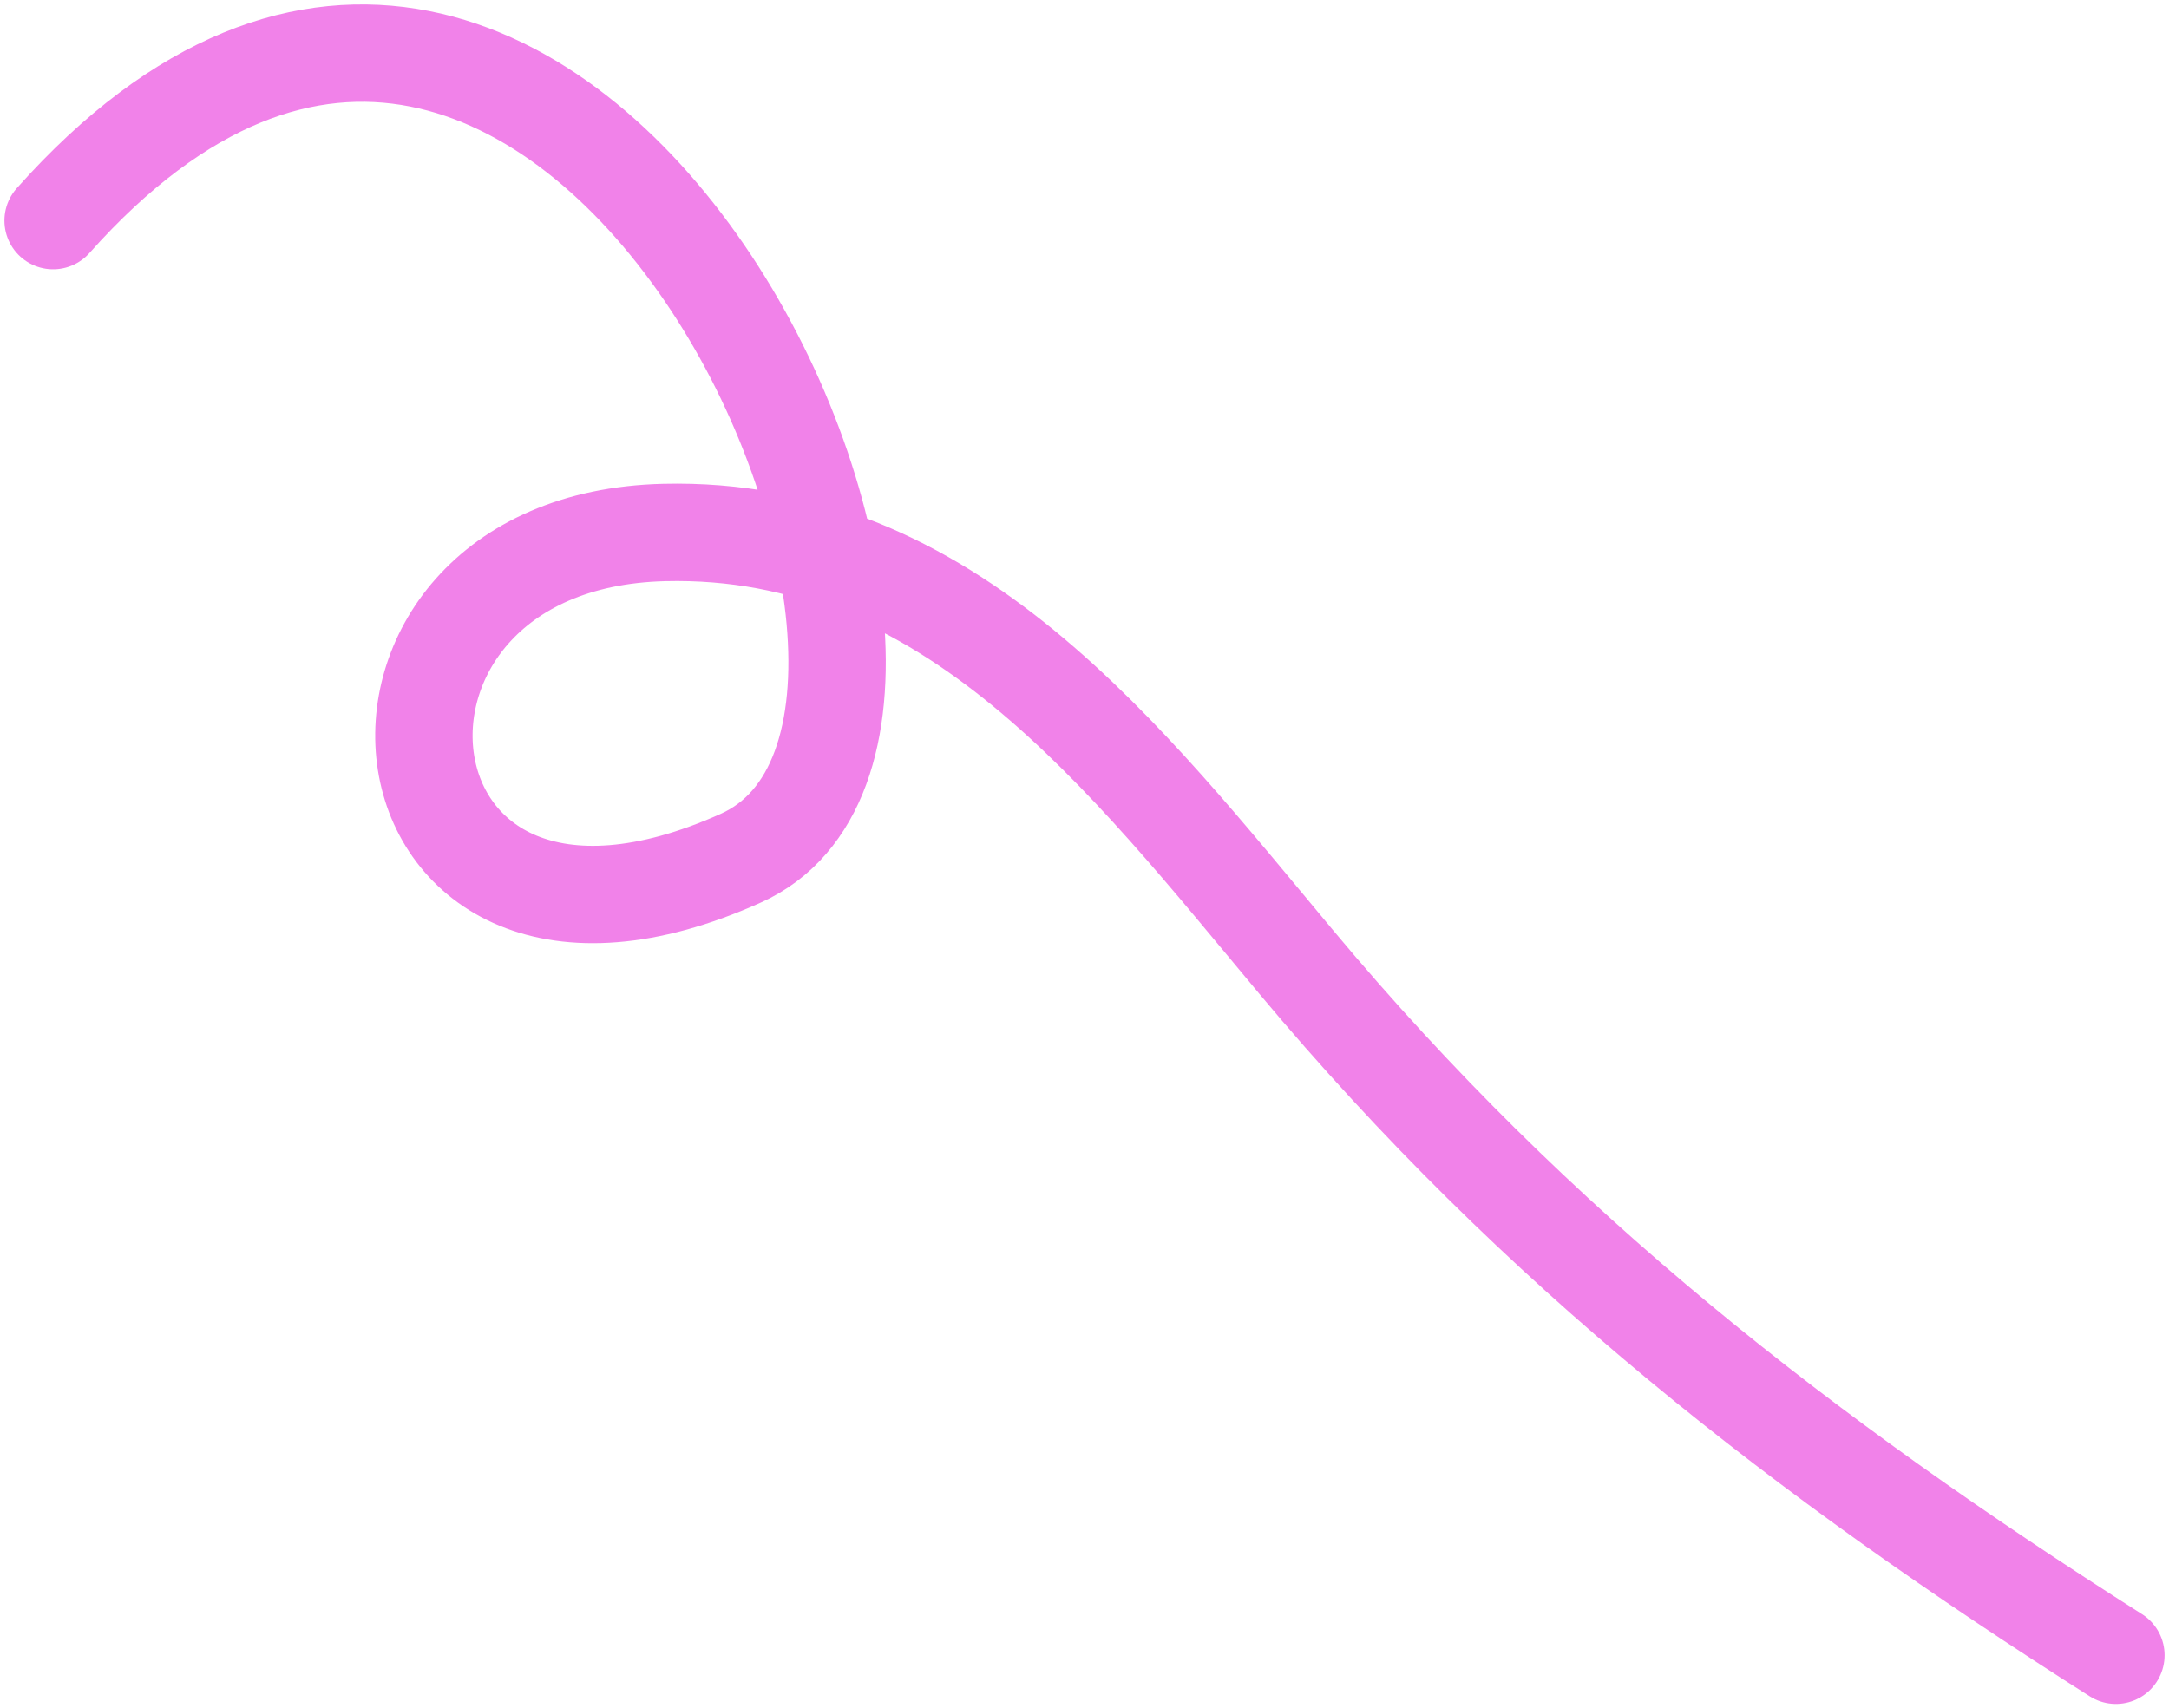
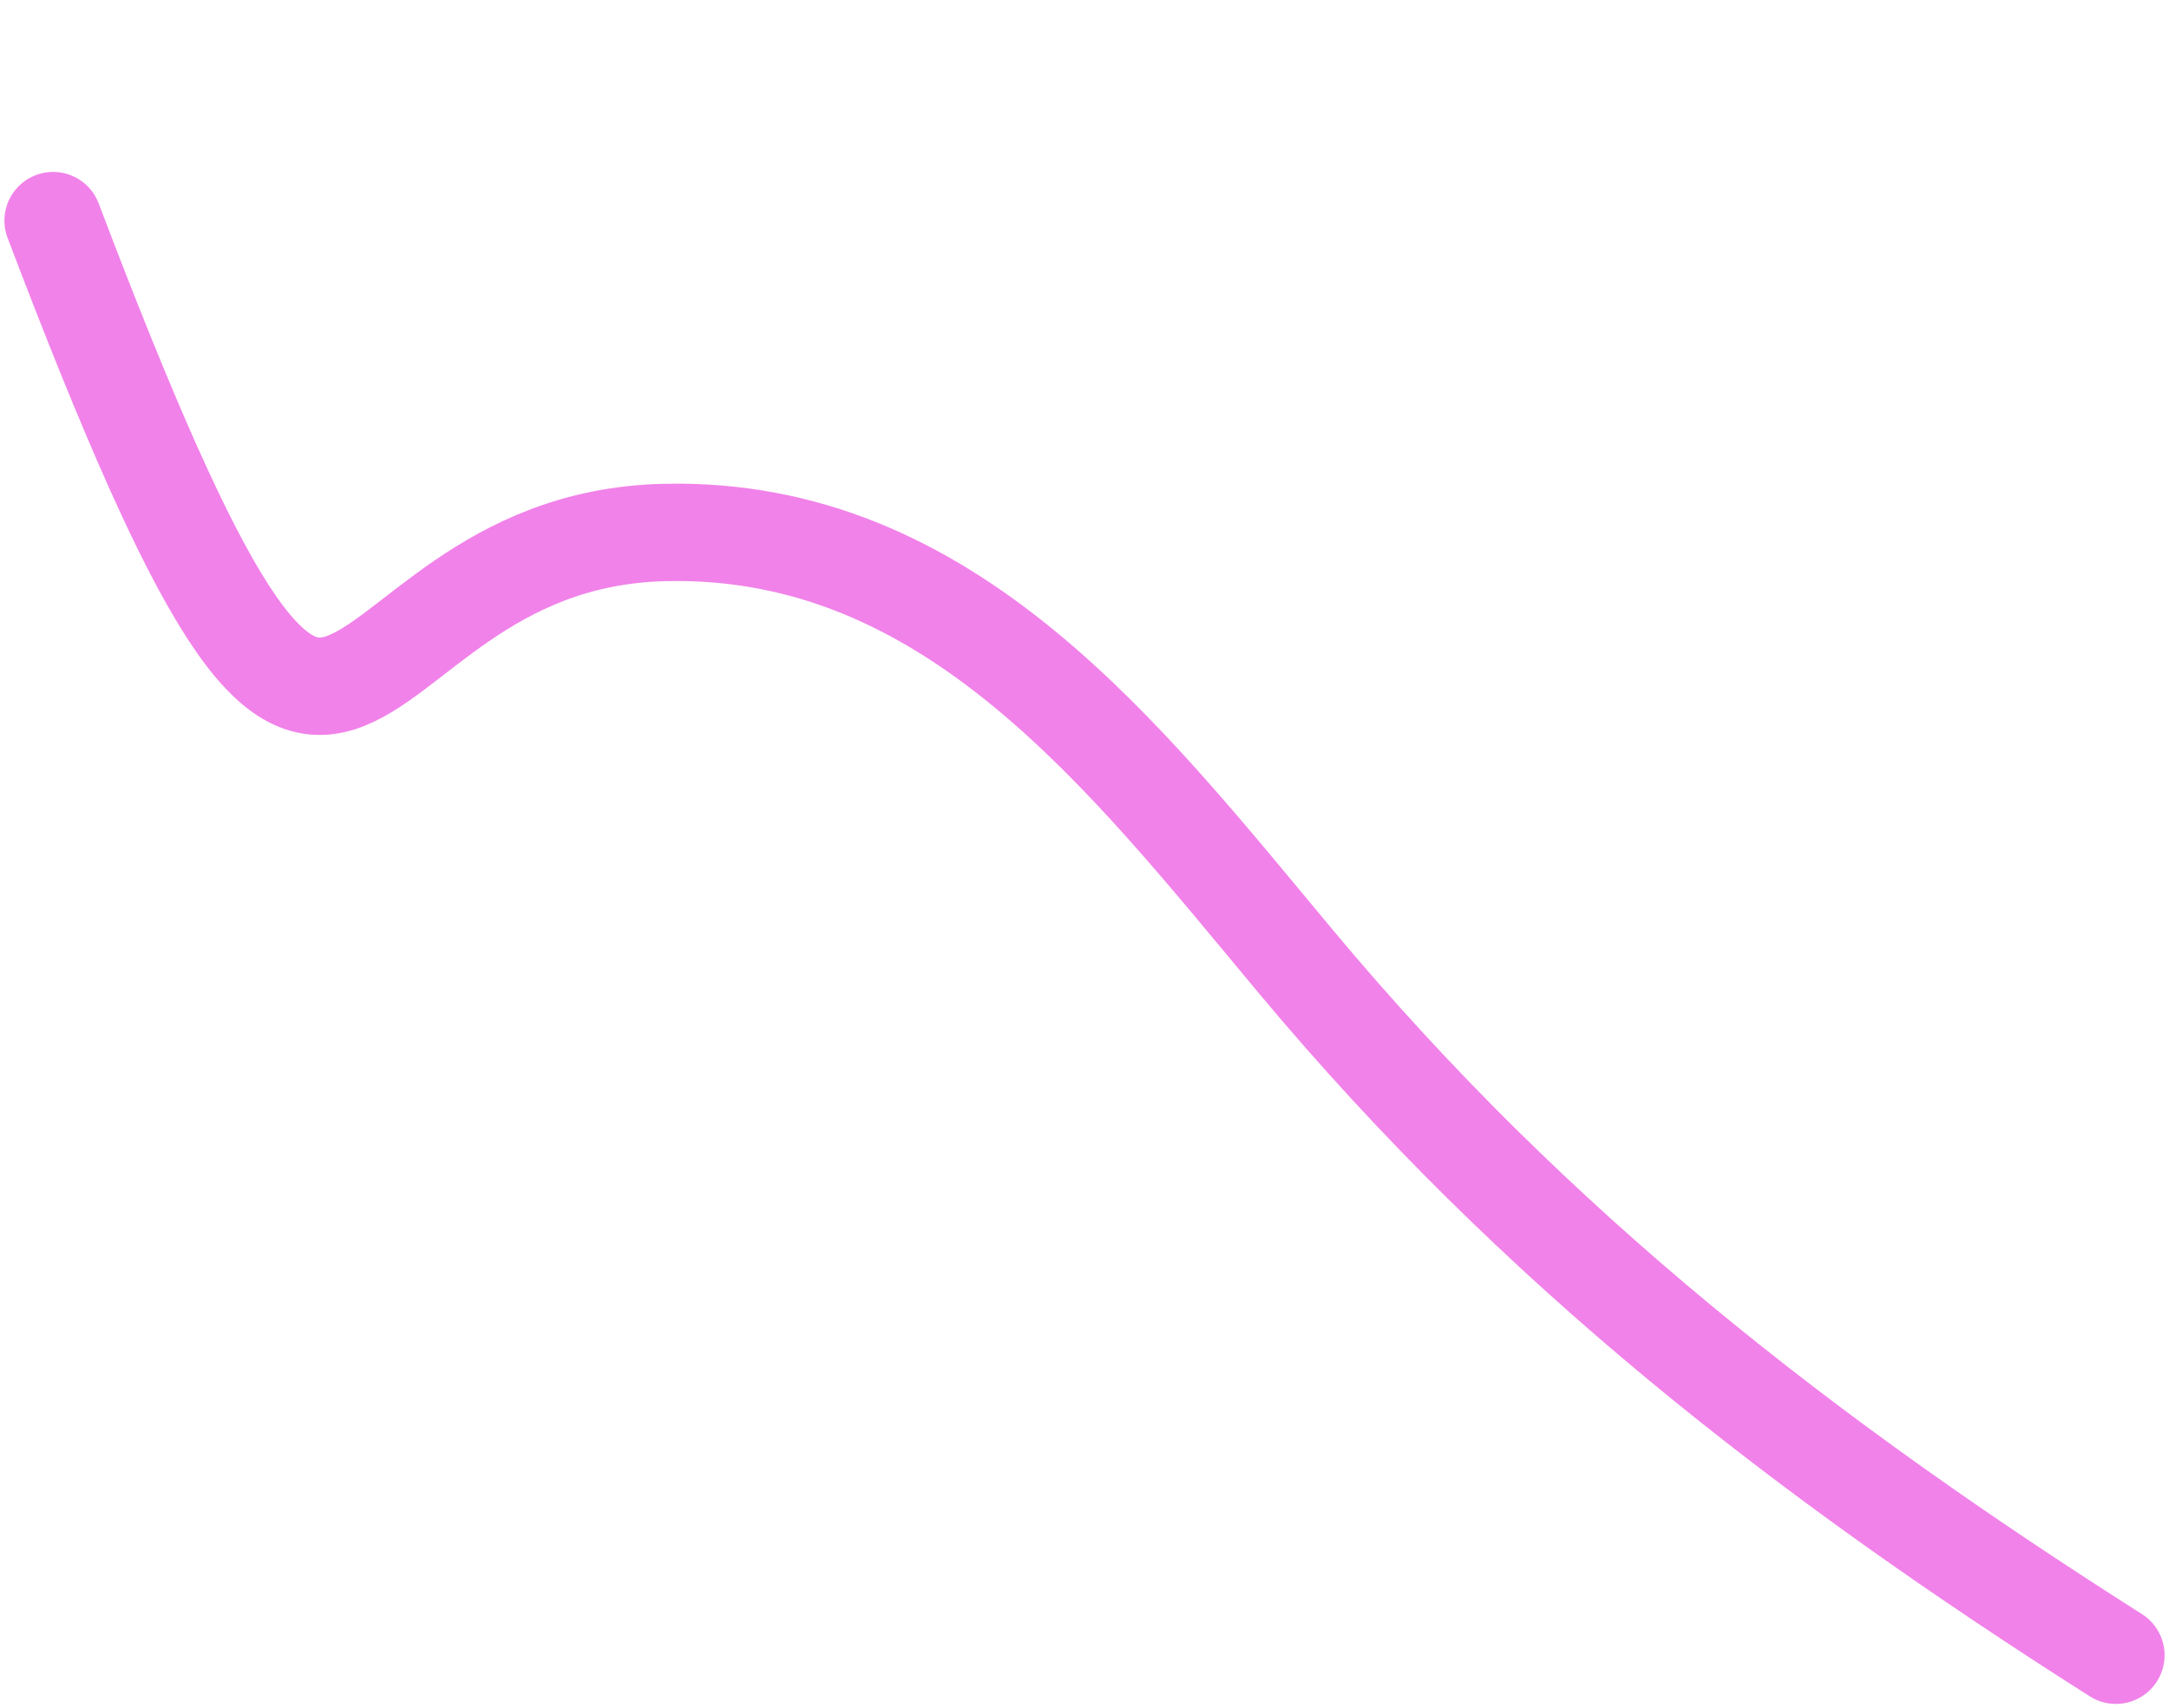
<svg xmlns="http://www.w3.org/2000/svg" width="245" height="193" viewBox="0 0 245 193" fill="none">
-   <path d="M6 24.924C63.728 -39.894 118.458 81.332 83.667 96.958C40.661 116.272 34.756 61.115 75.037 60.158C107.286 59.391 127.058 85.504 146.428 108.702C173.501 141.127 203.874 164.691 239 187" stroke="#F182E9" stroke-width="11" stroke-linecap="round" />
+   <path d="M6 24.924C40.661 116.272 34.756 61.115 75.037 60.158C107.286 59.391 127.058 85.504 146.428 108.702C173.501 141.127 203.874 164.691 239 187" stroke="#F182E9" stroke-width="11" stroke-linecap="round" />
</svg>